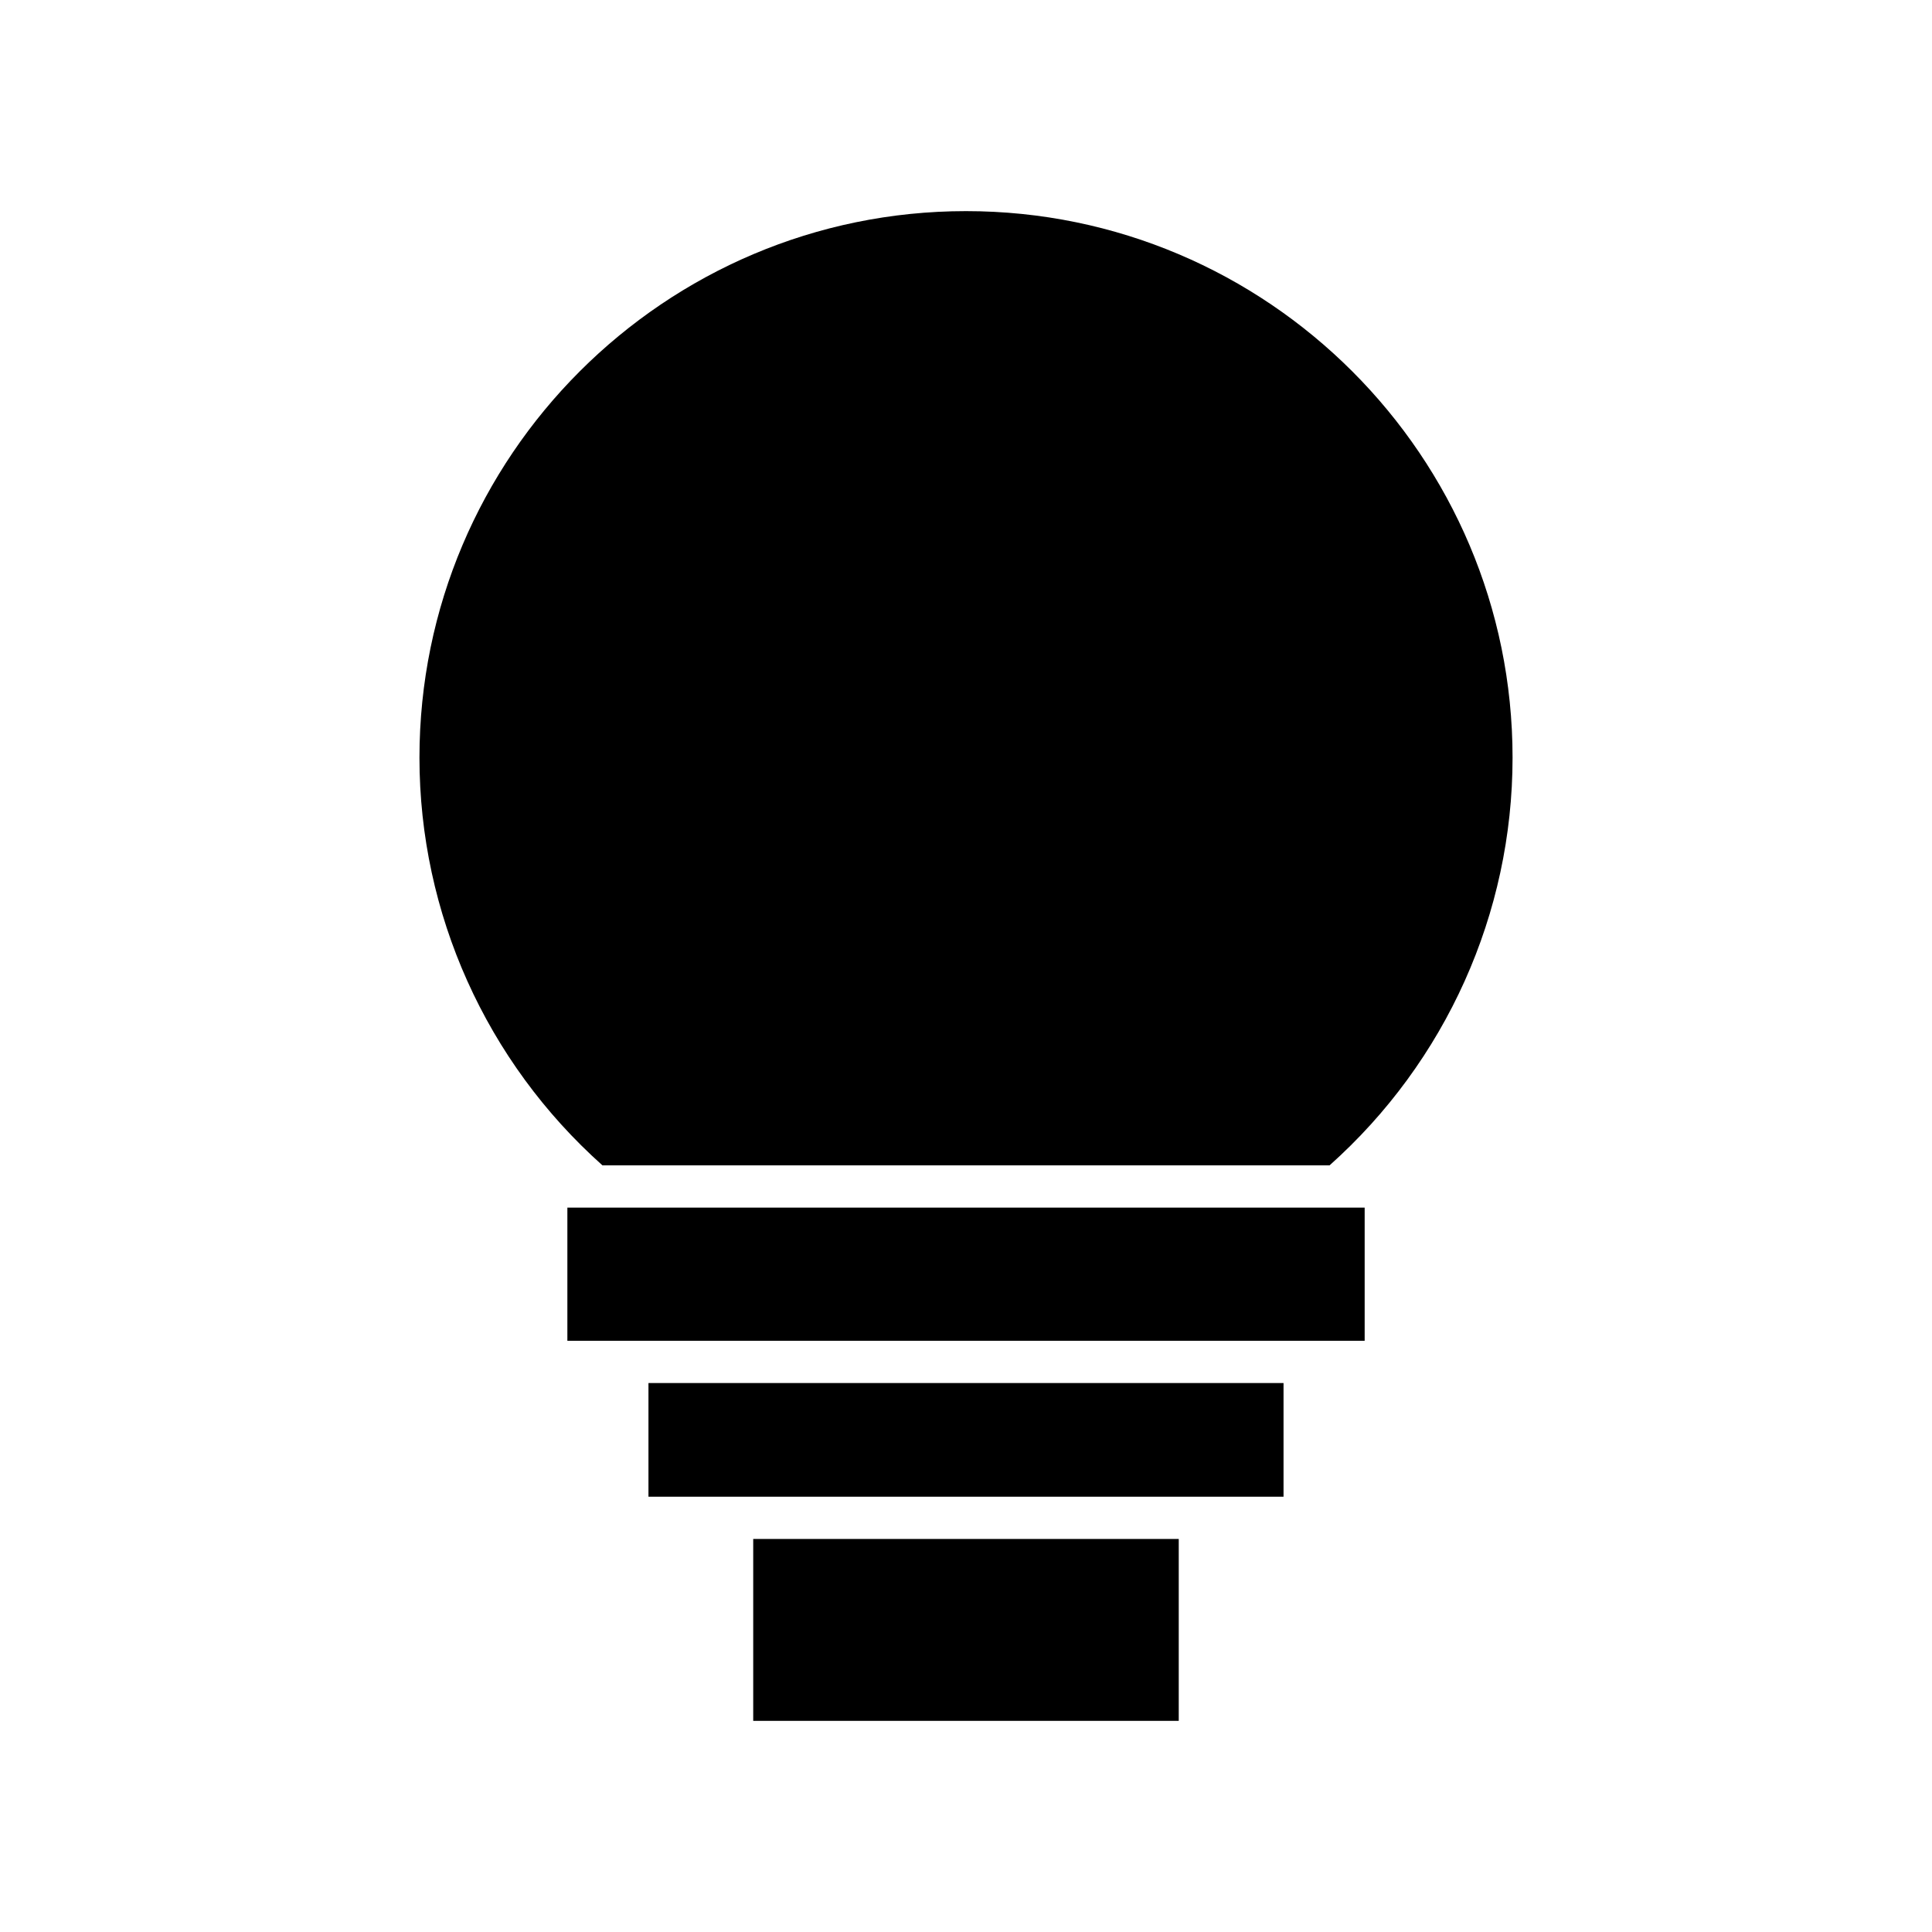
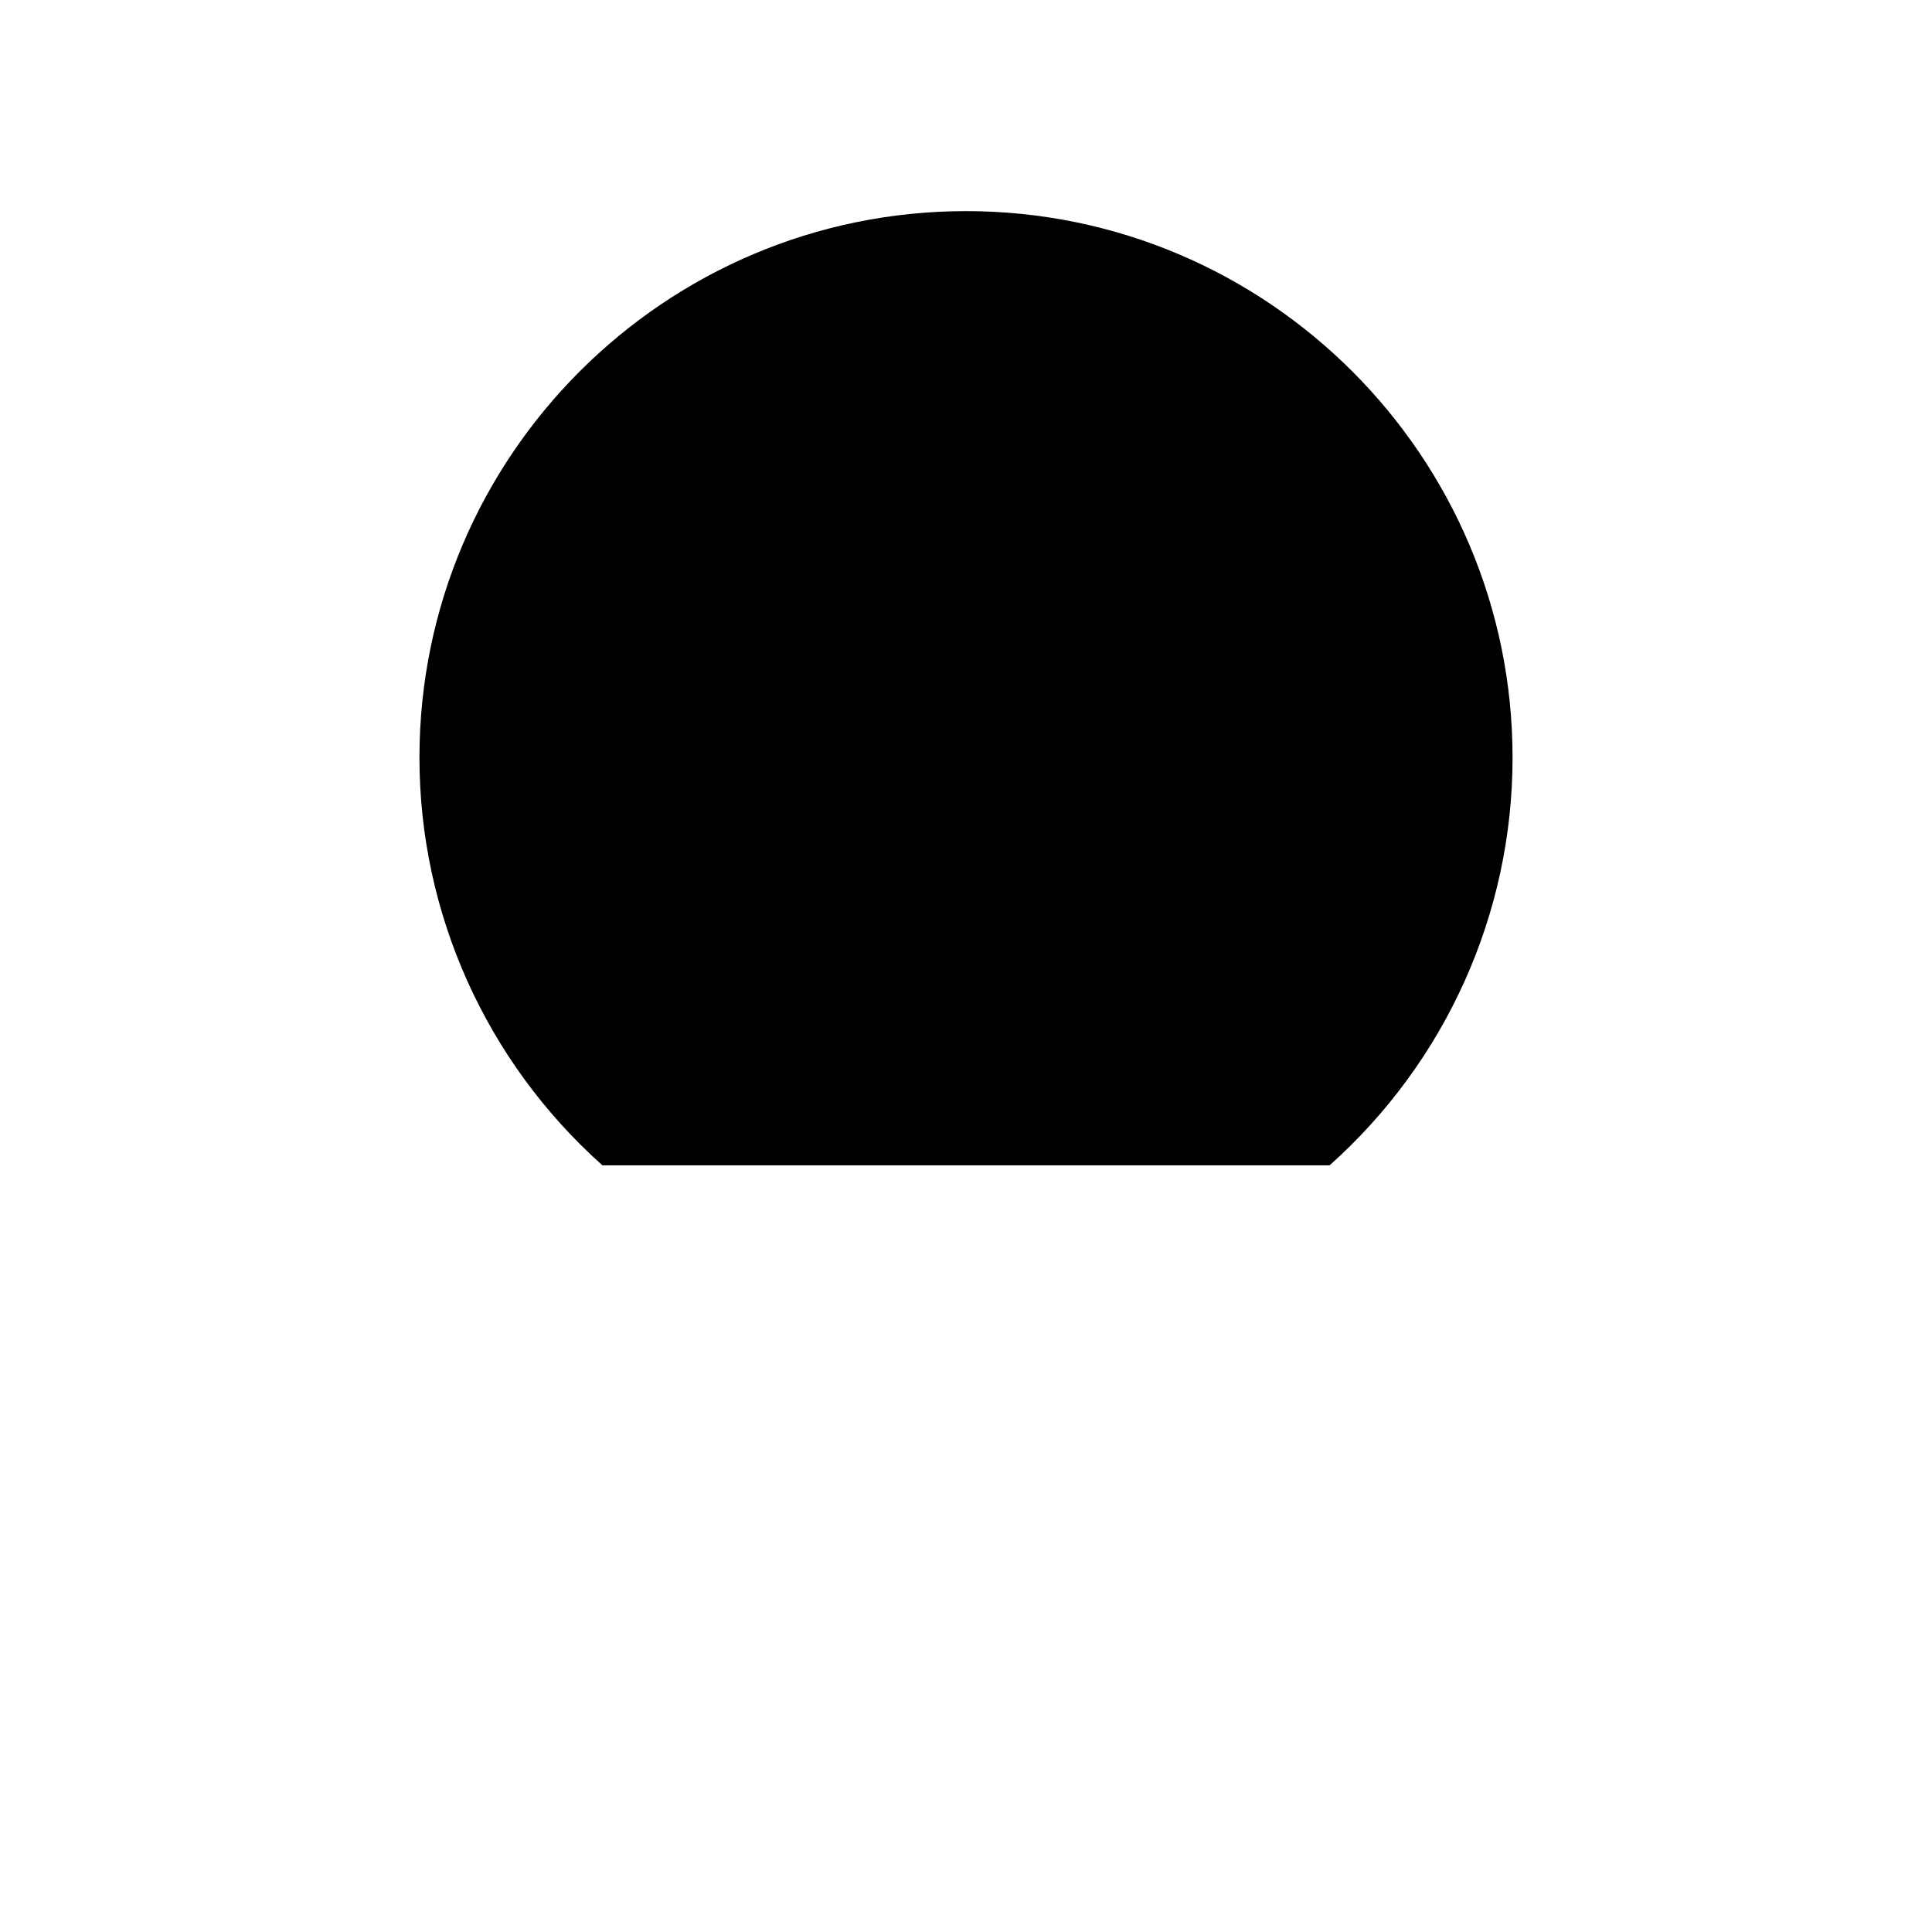
<svg xmlns="http://www.w3.org/2000/svg" fill="#000000" width="800px" height="800px" version="1.1" viewBox="144 144 512 512">
  <g>
-     <path d="m343.61 551.84h112.77v48.203h-112.77z" />
-     <path d="m315.85 510.52h168.3v30.125h-168.3z" />
-     <path d="m294.36 464.03h211.29v35.289h-211.29z" />
+     <path d="m294.36 464.03h211.29h-211.29z" />
    <path d="m400 199.95c-79.867 0-144.84 64.973-144.84 144.84 0 41.289 17.668 80.531 48.492 108.04h192.7c30.824-27.508 48.492-66.754 48.492-108.04 0-79.867-64.977-144.84-144.84-144.84z" />
  </g>
</svg>